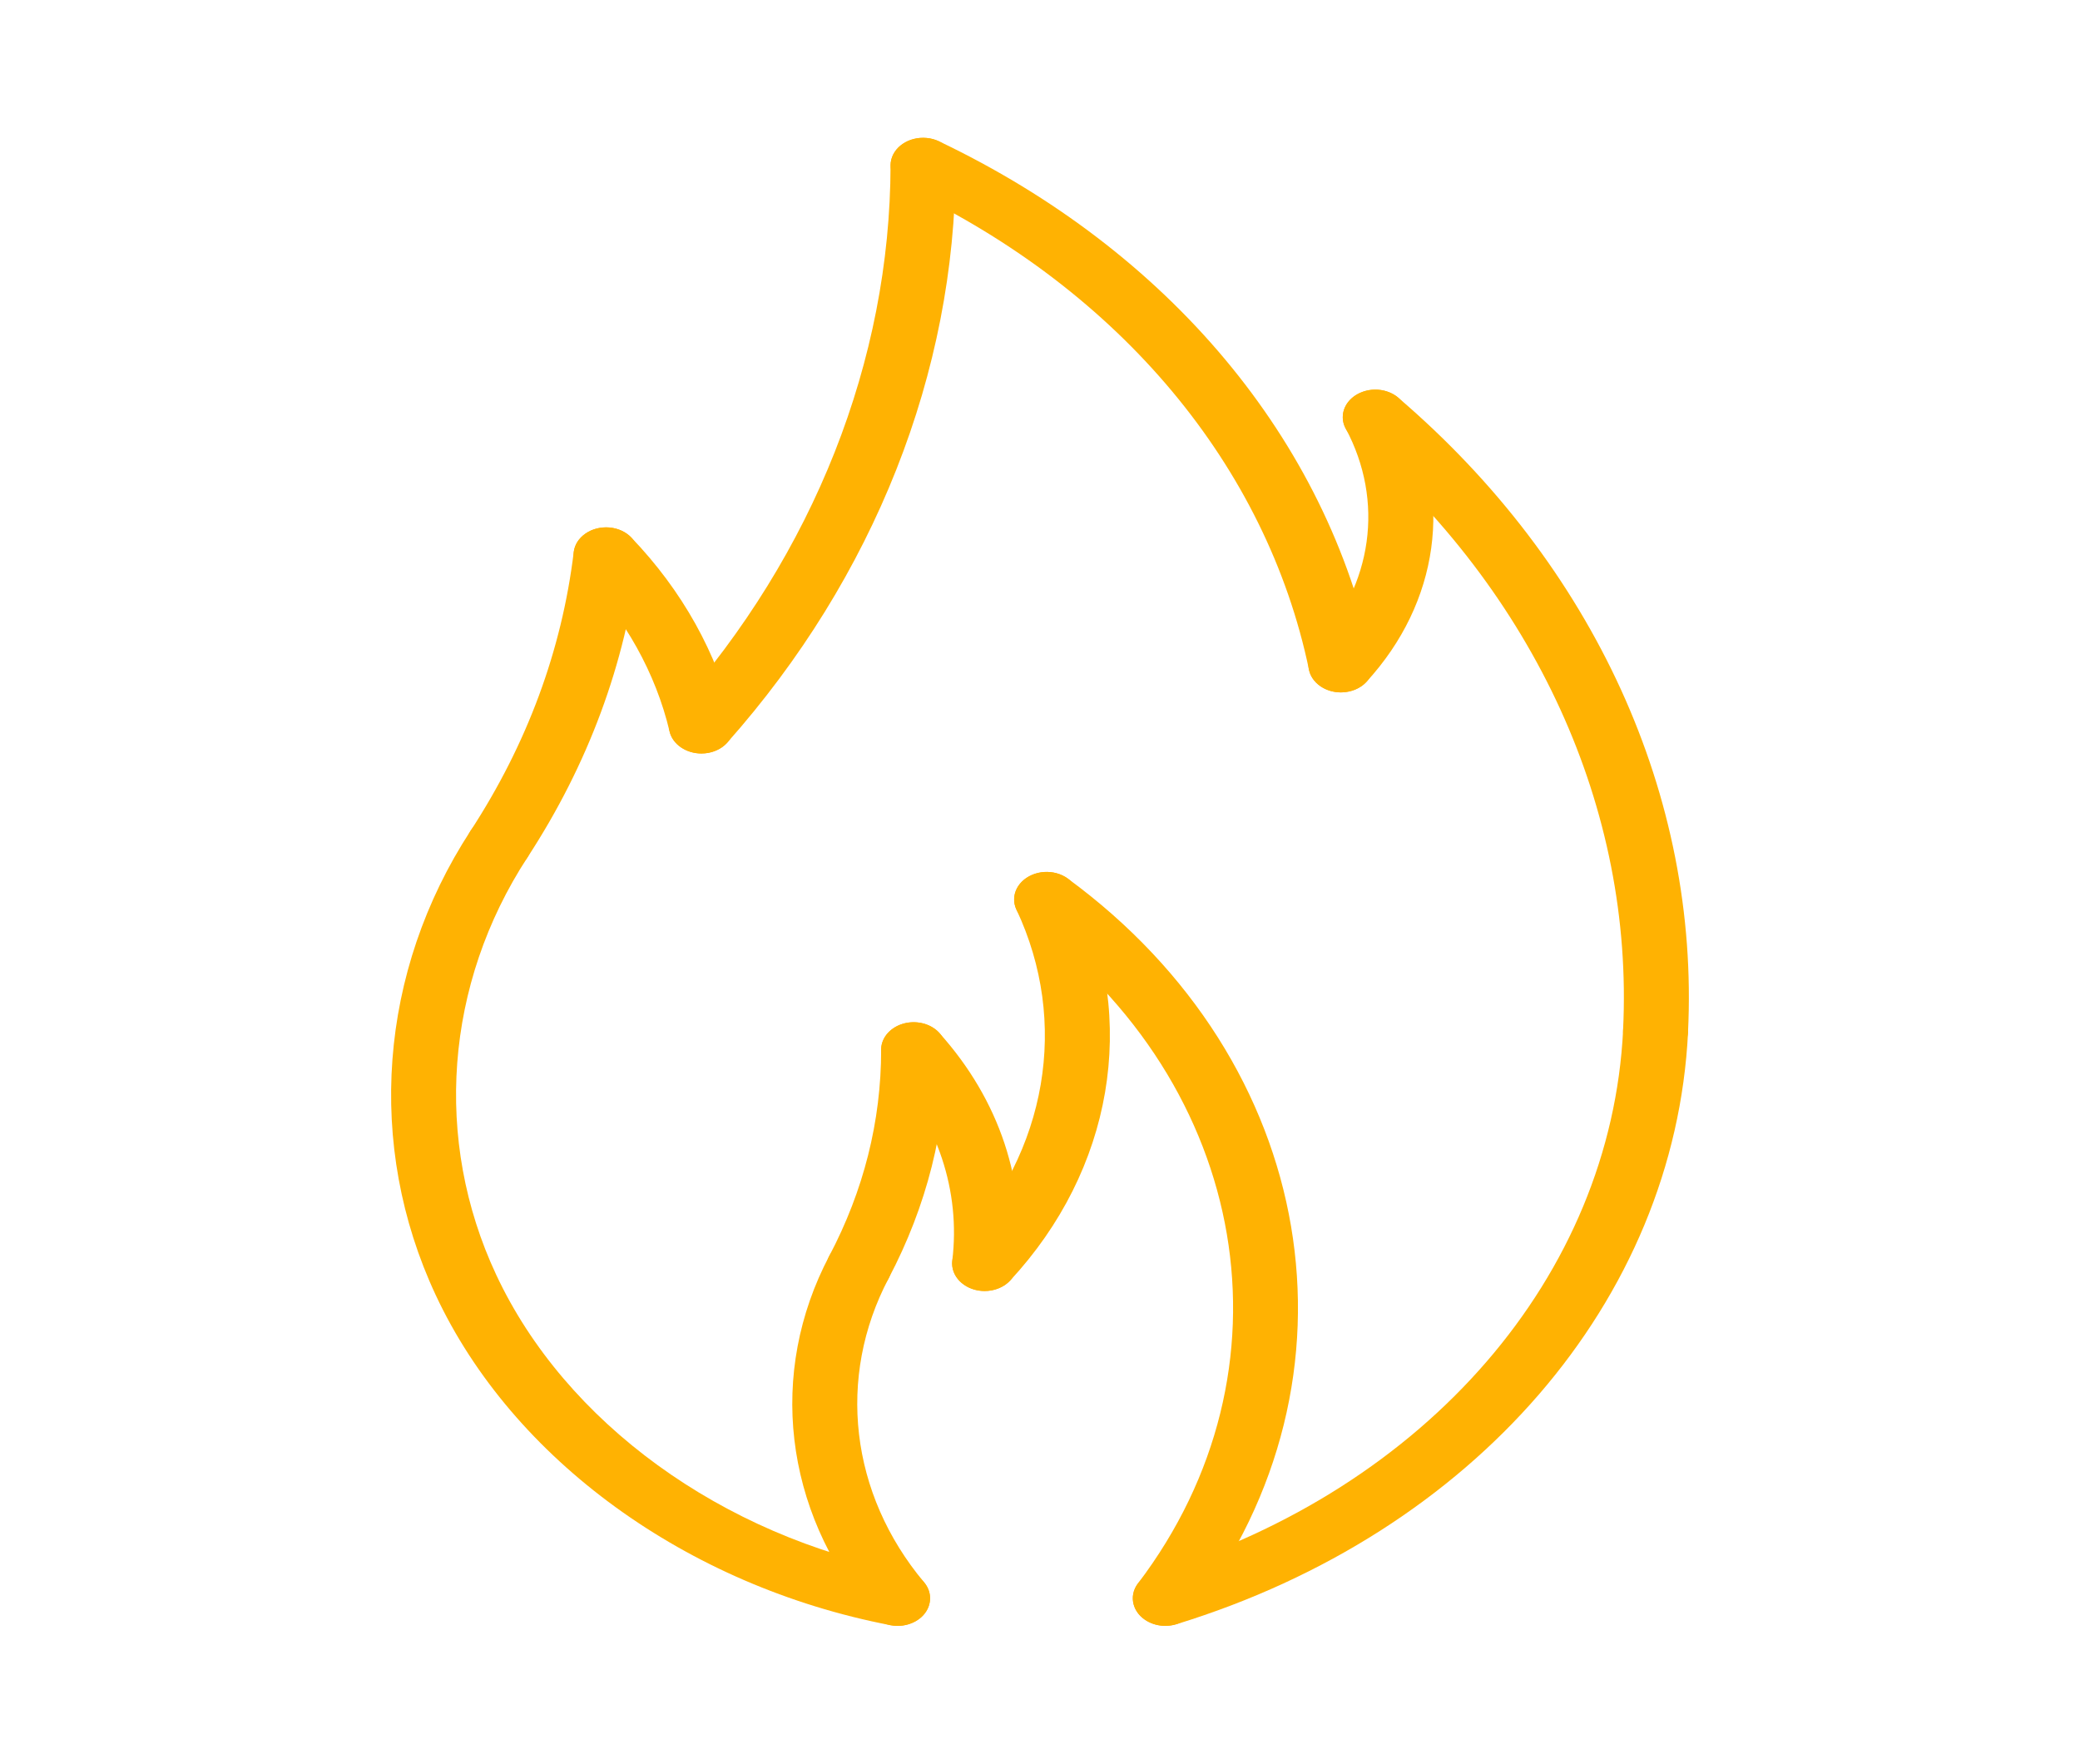
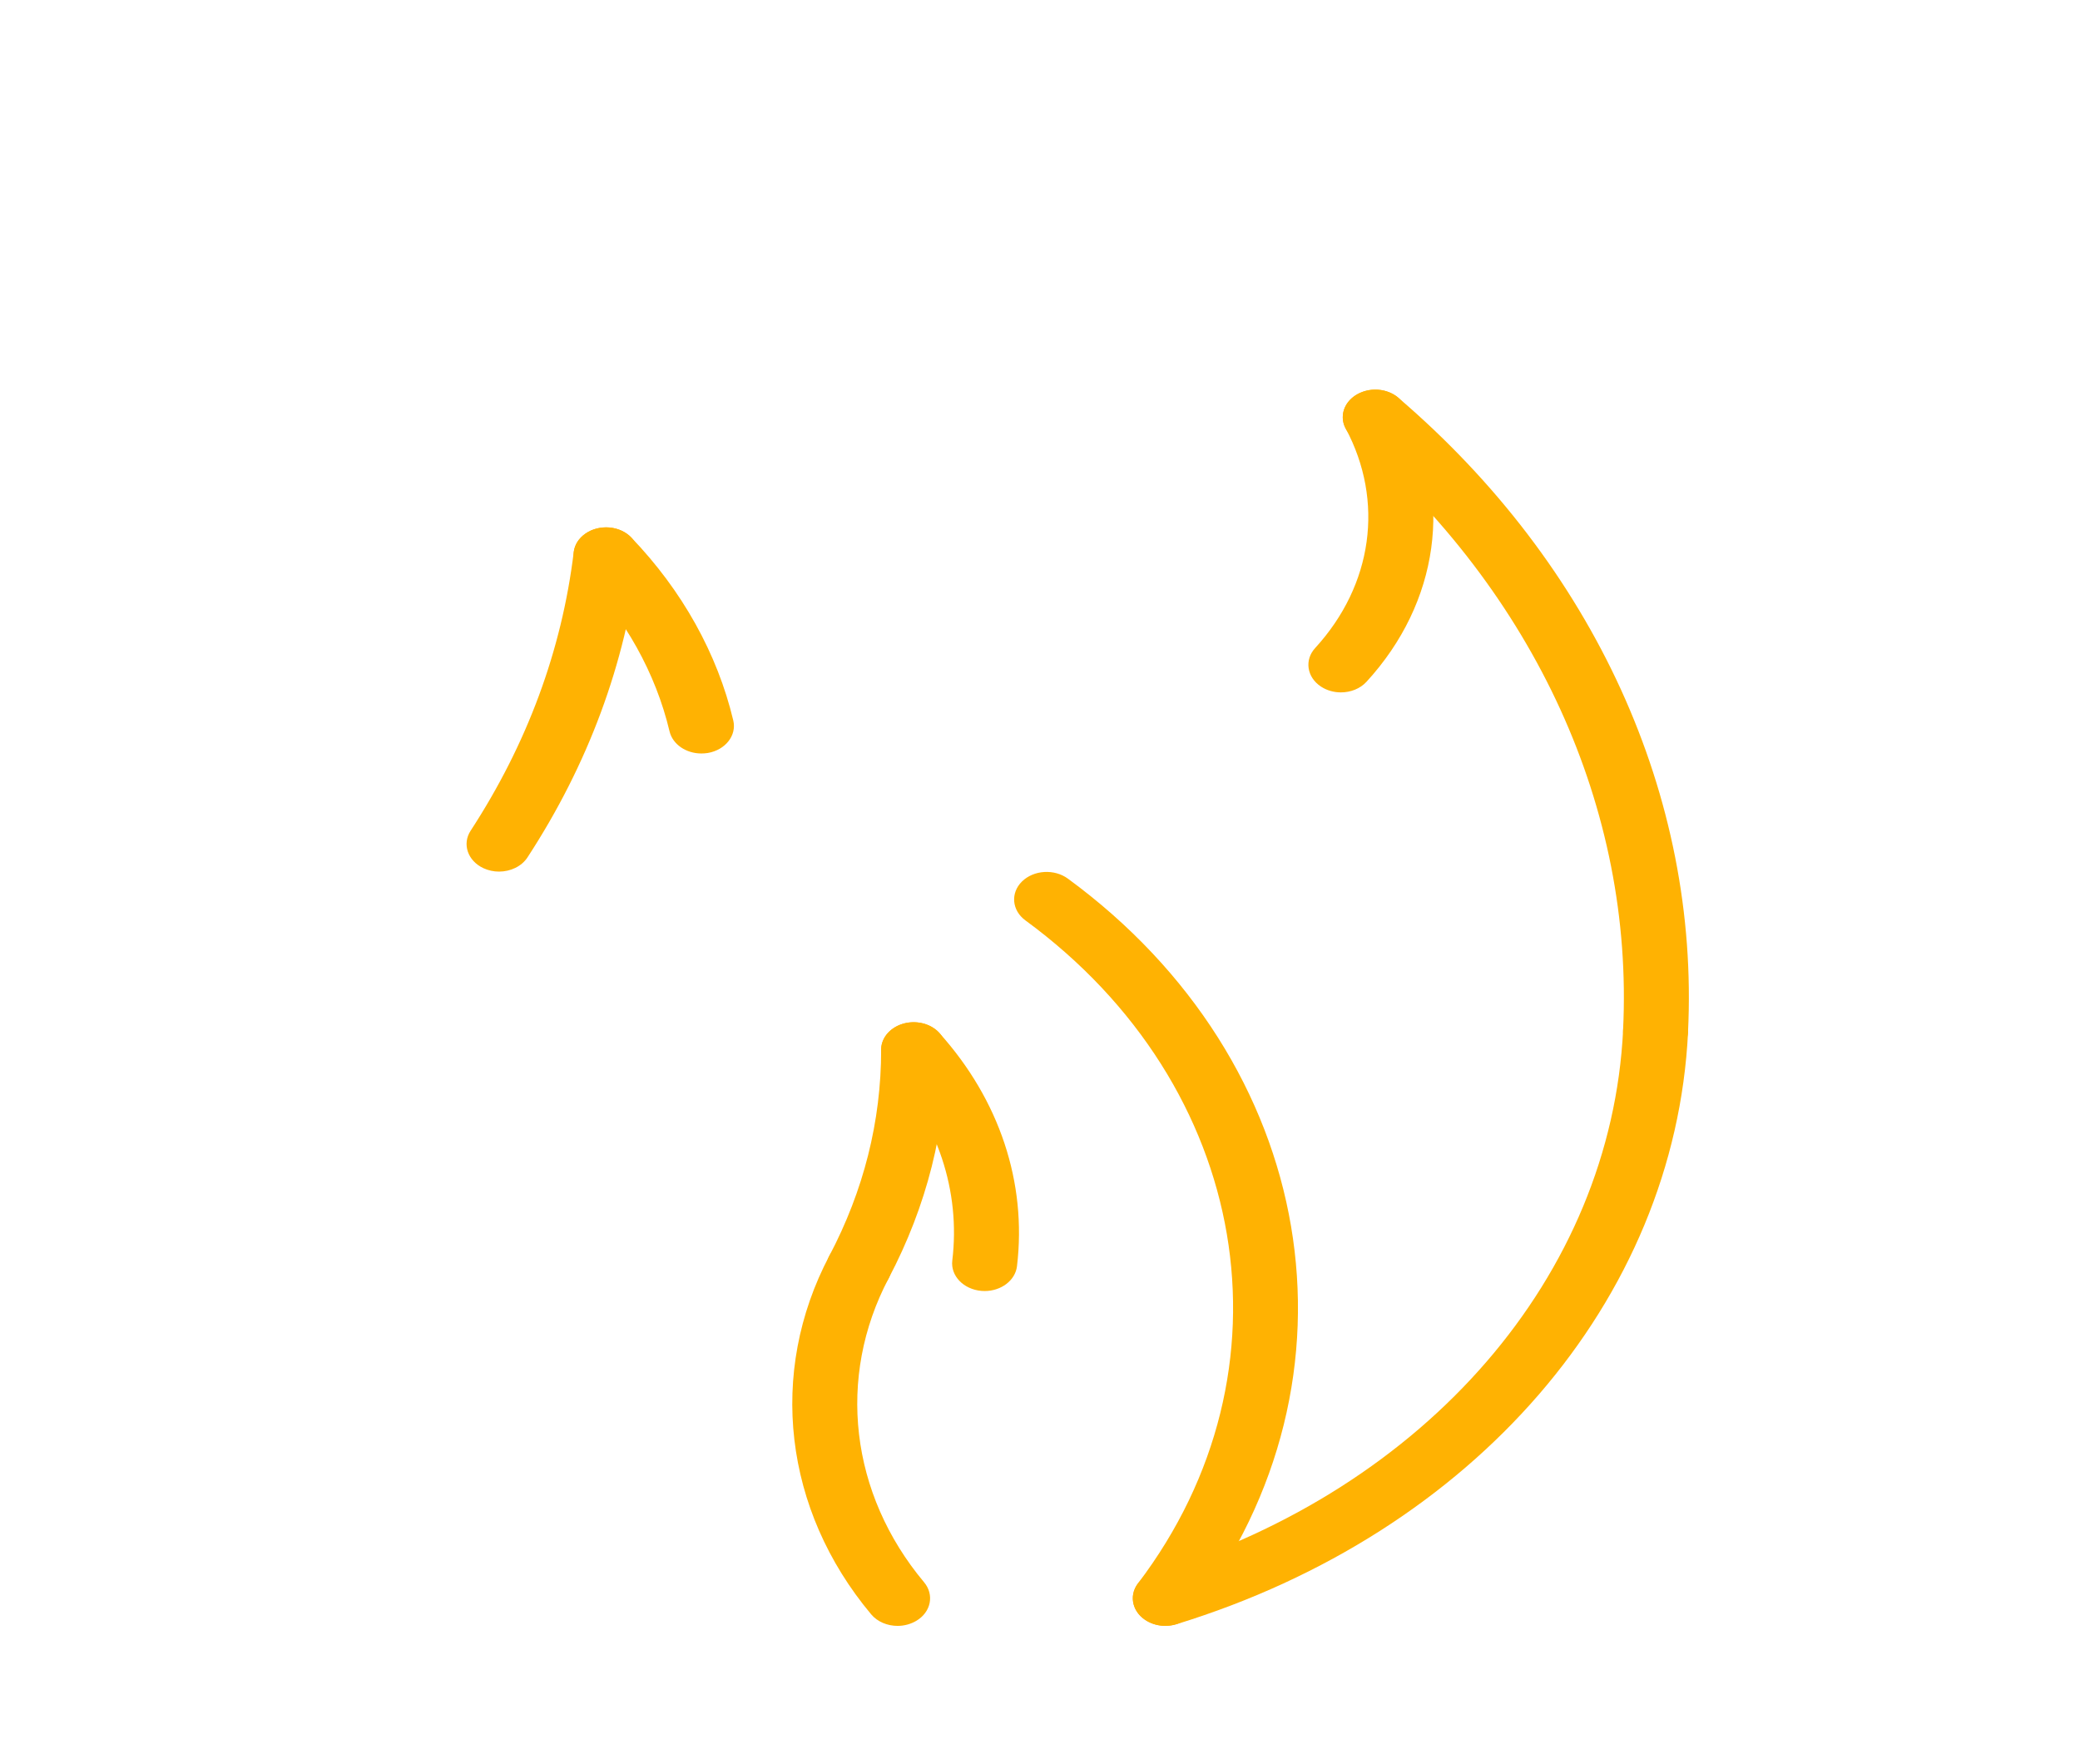
<svg xmlns="http://www.w3.org/2000/svg" width="46" height="39" viewBox="0 0 46 39" fill="none">
  <path d="M19.851 35.954C19.627 35.954 19.405 35.865 19.265 35.697C17.334 33.39 16.979 30.354 18.34 27.772C18.502 27.465 18.925 27.325 19.289 27.464C19.652 27.602 19.814 27.961 19.652 28.27C18.499 30.458 18.799 33.034 20.437 34.99C20.666 35.265 20.591 35.646 20.268 35.84C20.14 35.916 19.995 35.954 19.851 35.954Z" fill="#FFB202" />
  <path d="M25.771 35.953C25.637 35.953 25.503 35.921 25.383 35.855C25.048 35.673 24.952 35.296 25.167 35.014C28.738 30.311 27.667 24.008 22.676 20.352C22.377 20.132 22.343 19.747 22.602 19.492C22.863 19.237 23.316 19.21 23.616 19.429C29.144 23.48 30.331 30.463 26.375 35.673C26.238 35.854 26.008 35.953 25.771 35.953Z" fill="#FFB202" />
  <path d="M18.995 28.63C18.898 28.63 18.799 28.613 18.703 28.576C18.341 28.439 18.178 28.079 18.34 27.772C19.101 26.328 19.487 24.794 19.487 23.214C19.487 22.877 19.808 22.605 20.206 22.605C20.603 22.605 20.925 22.877 20.925 23.214C20.925 24.967 20.496 26.668 19.652 28.27C19.533 28.496 19.271 28.63 18.995 28.63Z" fill="#FFB202" />
  <path d="M21.777 28.549C21.753 28.549 21.728 28.547 21.703 28.546C21.308 28.511 21.021 28.213 21.06 27.877C21.246 26.34 20.739 24.814 19.633 23.584C19.393 23.316 19.454 22.933 19.769 22.73C20.086 22.525 20.536 22.577 20.776 22.845C22.104 24.322 22.712 26.154 22.491 28.001C22.453 28.315 22.141 28.549 21.777 28.549Z" fill="#FFB202" />
-   <path d="M21.775 28.548C21.62 28.548 21.463 28.507 21.331 28.418C21.019 28.21 20.965 27.827 21.211 27.563C23.163 25.457 23.649 22.604 22.48 20.117C22.333 19.805 22.512 19.45 22.882 19.325C23.25 19.199 23.669 19.354 23.816 19.666C25.175 22.555 24.609 25.87 22.341 28.316C22.199 28.468 21.988 28.548 21.775 28.548Z" fill="#FFB202" />
  <path d="M29.654 15.311C29.5 15.311 29.345 15.269 29.214 15.183C28.9 14.976 28.843 14.593 29.087 14.328C30.36 12.938 30.618 11.08 29.761 9.476C29.596 9.171 29.757 8.809 30.118 8.671C30.48 8.53 30.906 8.667 31.069 8.973C32.149 10.988 31.825 13.327 30.222 15.075C30.081 15.23 29.869 15.311 29.654 15.311Z" fill="#FFB202" />
-   <path d="M29.655 15.311C29.312 15.311 29.009 15.104 28.948 14.807C28.007 10.301 24.769 6.43 20.063 4.187C19.717 4.023 19.594 3.65 19.788 3.358C19.983 3.064 20.42 2.961 20.767 3.125C25.849 5.547 29.348 9.728 30.363 14.595C30.433 14.928 30.171 15.243 29.78 15.301C29.738 15.308 29.696 15.311 29.655 15.311Z" fill="#FFB202" />
  <path d="M15.511 16.662C15.175 16.662 14.876 16.462 14.807 16.172C14.502 14.887 13.824 13.671 12.846 12.656C12.595 12.395 12.642 12.01 12.95 11.798C13.259 11.584 13.711 11.626 13.961 11.886C15.084 13.055 15.865 14.453 16.217 15.933C16.295 16.262 16.044 16.584 15.654 16.651C15.606 16.658 15.558 16.662 15.511 16.662Z" fill="#FFB202" />
-   <path d="M15.511 16.662C15.361 16.662 15.209 16.622 15.079 16.539C14.762 16.337 14.699 15.955 14.938 15.686C17.997 12.241 19.686 7.968 19.695 3.656C19.696 3.319 20.017 3.048 20.414 3.048H20.415C20.812 3.048 21.133 3.321 21.133 3.658C21.124 8.232 19.331 12.764 16.086 16.419C15.945 16.577 15.73 16.662 15.511 16.662Z" fill="#FFB202" />
  <path d="M36.614 23.407C36.603 23.407 36.593 23.407 36.583 23.407C36.186 23.393 35.878 23.108 35.895 22.772C36.134 17.9 33.951 13.119 29.903 9.654C29.624 9.415 29.627 9.03 29.908 8.793C30.192 8.556 30.645 8.558 30.925 8.796C35.252 12.501 37.587 17.615 37.331 22.824C37.315 23.151 36.997 23.407 36.614 23.407Z" fill="#FFB202" />
  <path d="M25.771 35.953C25.478 35.953 25.202 35.8 25.096 35.551C24.961 35.234 25.153 34.886 25.527 34.771C31.559 32.916 35.629 28.207 35.896 22.773C35.912 22.437 36.249 22.161 36.644 22.189C37.041 22.202 37.348 22.487 37.332 22.824C37.041 28.753 32.6 33.894 26.017 35.917C25.936 35.941 25.854 35.953 25.771 35.953Z" fill="#FFB202" />
-   <path d="M19.851 35.953C19.799 35.953 19.746 35.948 19.691 35.938C15.189 35.072 11.336 32.276 9.636 28.638C8.087 25.326 8.375 21.486 10.408 18.369C10.601 18.075 11.037 17.968 11.385 18.131C11.732 18.294 11.858 18.664 11.666 18.959C9.839 21.759 9.58 25.211 10.973 28.188C12.501 31.456 15.963 33.97 20.009 34.748C20.396 34.823 20.639 35.149 20.551 35.477C20.476 35.762 20.18 35.953 19.851 35.953Z" fill="#FFB202" />
  <path d="M11.036 19.274C10.918 19.274 10.8 19.249 10.69 19.198C10.343 19.035 10.216 18.664 10.408 18.37C11.656 16.455 12.424 14.382 12.688 12.209C12.729 11.873 13.076 11.635 13.477 11.665C13.872 11.699 14.159 11.998 14.119 12.334C13.834 14.671 13.009 16.901 11.666 18.959C11.535 19.16 11.29 19.274 11.036 19.274Z" fill="#FFB202" />
</svg>